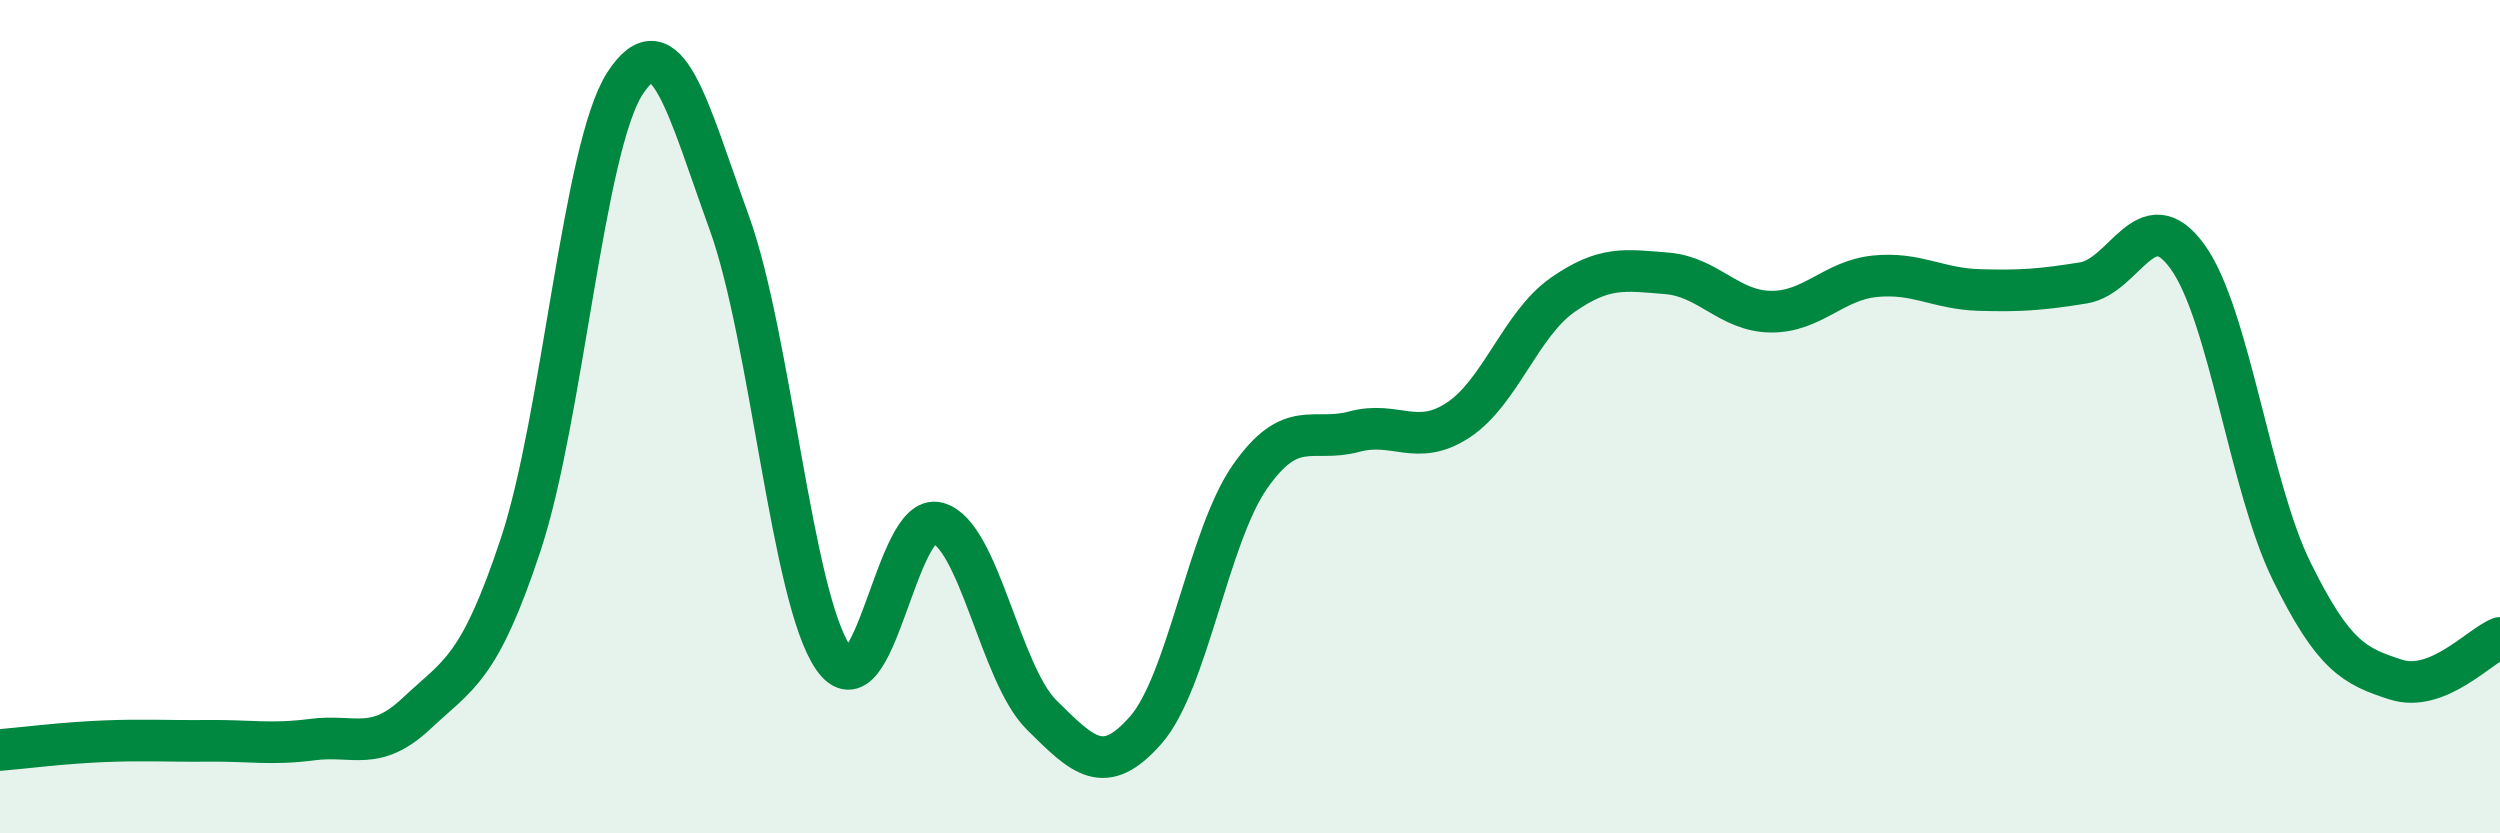
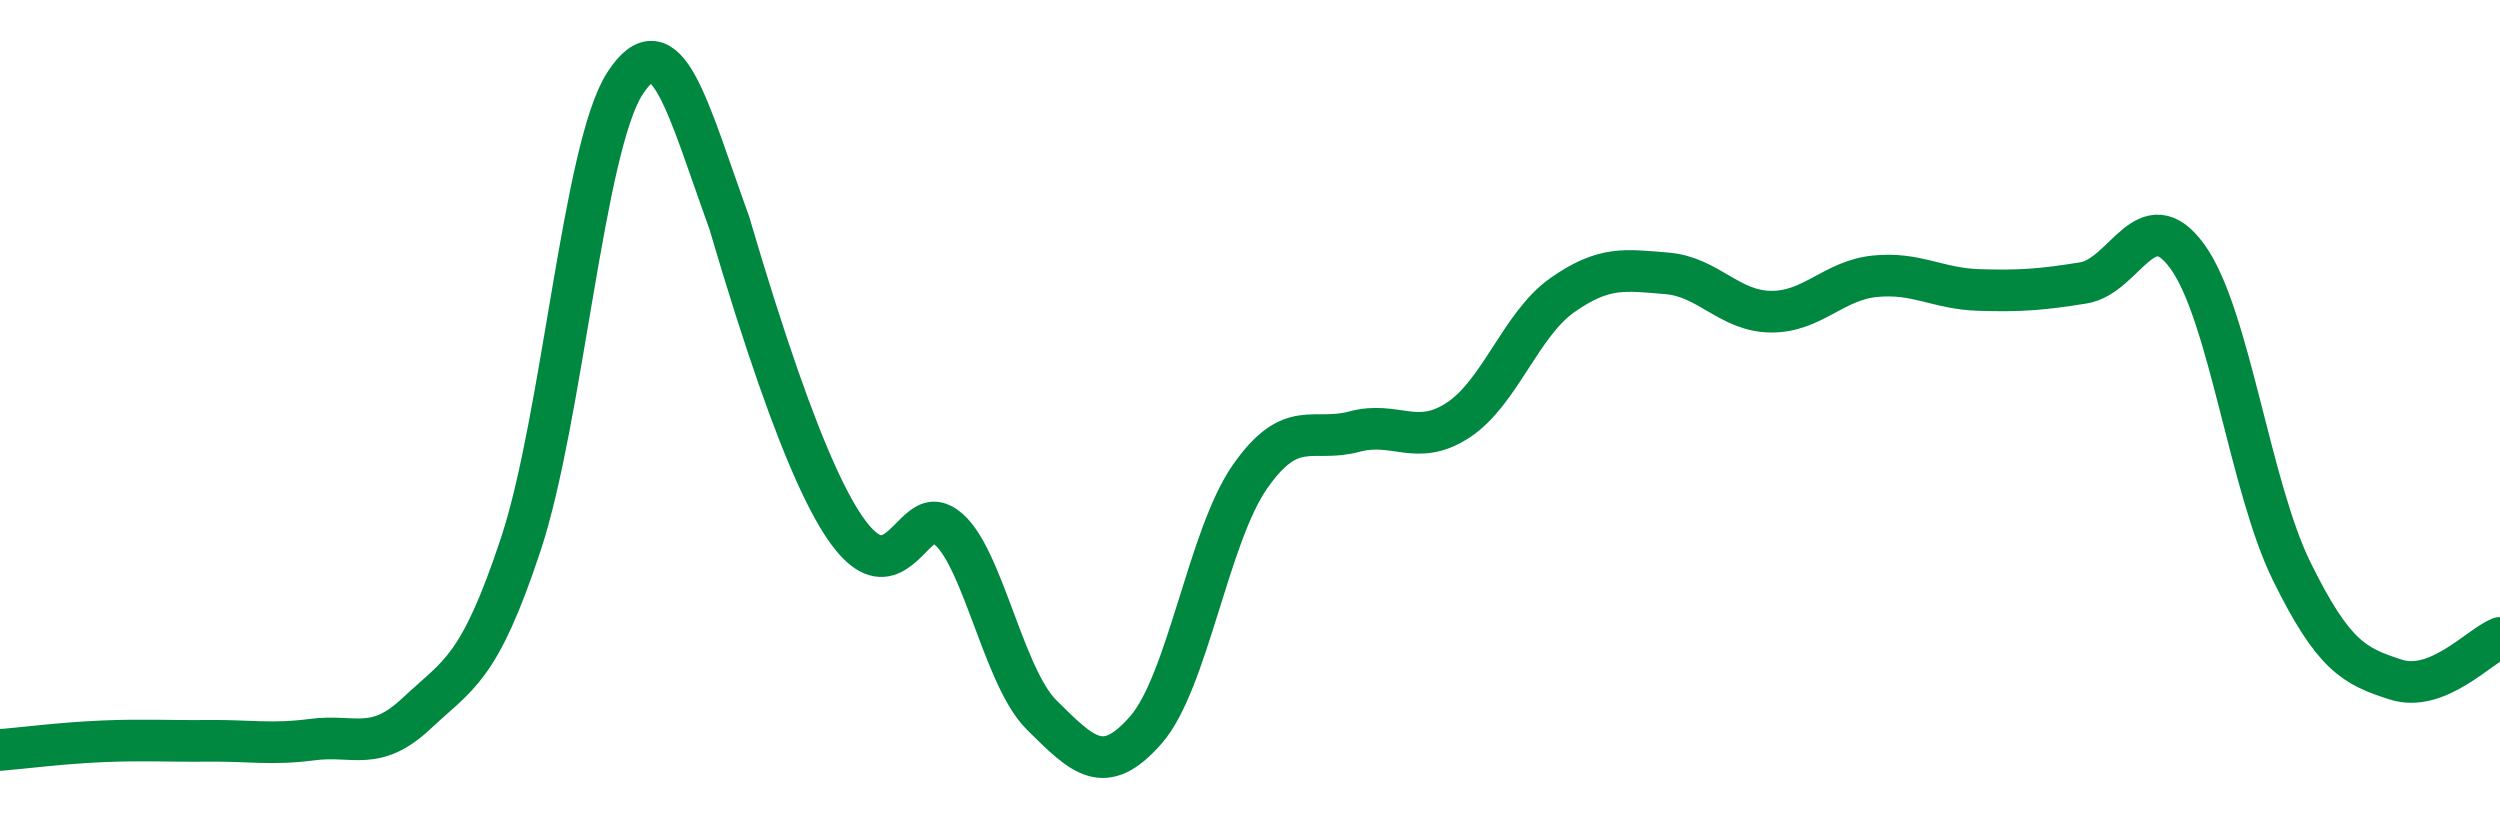
<svg xmlns="http://www.w3.org/2000/svg" width="60" height="20" viewBox="0 0 60 20">
-   <path d="M 0,18 C 0.5,17.96 1.5,17.83 2.5,17.79 C 3.5,17.75 4,17.79 5,17.78 C 6,17.77 6.5,17.88 7.5,17.75 C 8.5,17.62 9,18.06 10,17.12 C 11,16.18 11.5,16.08 12.5,13.06 C 13.5,10.04 14,3.54 15,2 C 16,0.46 16.5,2.58 17.5,5.34 C 18.5,8.1 19,14.35 20,15.79 C 21,17.23 21.5,12.28 22.5,12.55 C 23.5,12.82 24,16.17 25,17.16 C 26,18.15 26.5,18.66 27.5,17.52 C 28.5,16.38 29,12.87 30,11.44 C 31,10.01 31.5,10.63 32.5,10.36 C 33.5,10.09 34,10.74 35,10.08 C 36,9.42 36.5,7.78 37.5,7.08 C 38.5,6.38 39,6.48 40,6.56 C 41,6.64 41.5,7.47 42.5,7.48 C 43.5,7.49 44,6.73 45,6.63 C 46,6.53 46.5,6.93 47.5,6.96 C 48.5,6.99 49,6.95 50,6.79 C 51,6.63 51.5,4.78 52.5,6.16 C 53.5,7.54 54,11.68 55,13.71 C 56,15.74 56.5,15.99 57.5,16.31 C 58.5,16.63 59.5,15.51 60,15.31L60 20L0 20Z" fill="#008740" opacity="0.1" stroke-linecap="round" stroke-linejoin="round" />
-   <path d="M 0,18 C 0.5,17.96 1.5,17.83 2.5,17.79 C 3.5,17.75 4,17.79 5,17.78 C 6,17.77 6.5,17.88 7.5,17.75 C 8.5,17.62 9,18.06 10,17.12 C 11,16.18 11.5,16.08 12.5,13.06 C 13.5,10.04 14,3.54 15,2 C 16,0.46 16.5,2.58 17.5,5.34 C 18.5,8.1 19,14.35 20,15.79 C 21,17.23 21.5,12.28 22.5,12.55 C 23.5,12.82 24,16.17 25,17.16 C 26,18.15 26.5,18.66 27.5,17.52 C 28.5,16.38 29,12.87 30,11.44 C 31,10.01 31.5,10.63 32.5,10.36 C 33.5,10.09 34,10.74 35,10.08 C 36,9.42 36.5,7.78 37.5,7.08 C 38.5,6.38 39,6.48 40,6.56 C 41,6.64 41.5,7.47 42.5,7.48 C 43.5,7.49 44,6.73 45,6.63 C 46,6.53 46.5,6.93 47.5,6.96 C 48.5,6.99 49,6.95 50,6.79 C 51,6.63 51.5,4.78 52.5,6.16 C 53.5,7.54 54,11.68 55,13.71 C 56,15.74 56.5,15.99 57.5,16.31 C 58.5,16.63 59.5,15.51 60,15.31" stroke="#008740" stroke-width="1" fill="none" stroke-linecap="round" stroke-linejoin="round" />
+   <path d="M 0,18 C 0.5,17.96 1.5,17.83 2.5,17.79 C 3.5,17.75 4,17.79 5,17.78 C 6,17.77 6.5,17.88 7.5,17.75 C 8.5,17.62 9,18.06 10,17.12 C 11,16.18 11.5,16.08 12.5,13.06 C 13.5,10.04 14,3.54 15,2 C 16,0.46 16.5,2.58 17.5,5.34 C 21,17.23 21.5,12.28 22.5,12.55 C 23.5,12.82 24,16.17 25,17.16 C 26,18.15 26.5,18.66 27.5,17.52 C 28.5,16.38 29,12.87 30,11.44 C 31,10.01 31.5,10.63 32.5,10.36 C 33.5,10.09 34,10.74 35,10.08 C 36,9.42 36.5,7.78 37.5,7.08 C 38.5,6.38 39,6.48 40,6.56 C 41,6.64 41.5,7.47 42.5,7.48 C 43.5,7.49 44,6.73 45,6.63 C 46,6.53 46.5,6.93 47.5,6.96 C 48.5,6.99 49,6.95 50,6.79 C 51,6.63 51.5,4.78 52.5,6.16 C 53.5,7.54 54,11.68 55,13.71 C 56,15.74 56.5,15.99 57.5,16.31 C 58.5,16.63 59.5,15.51 60,15.31" stroke="#008740" stroke-width="1" fill="none" stroke-linecap="round" stroke-linejoin="round" />
</svg>